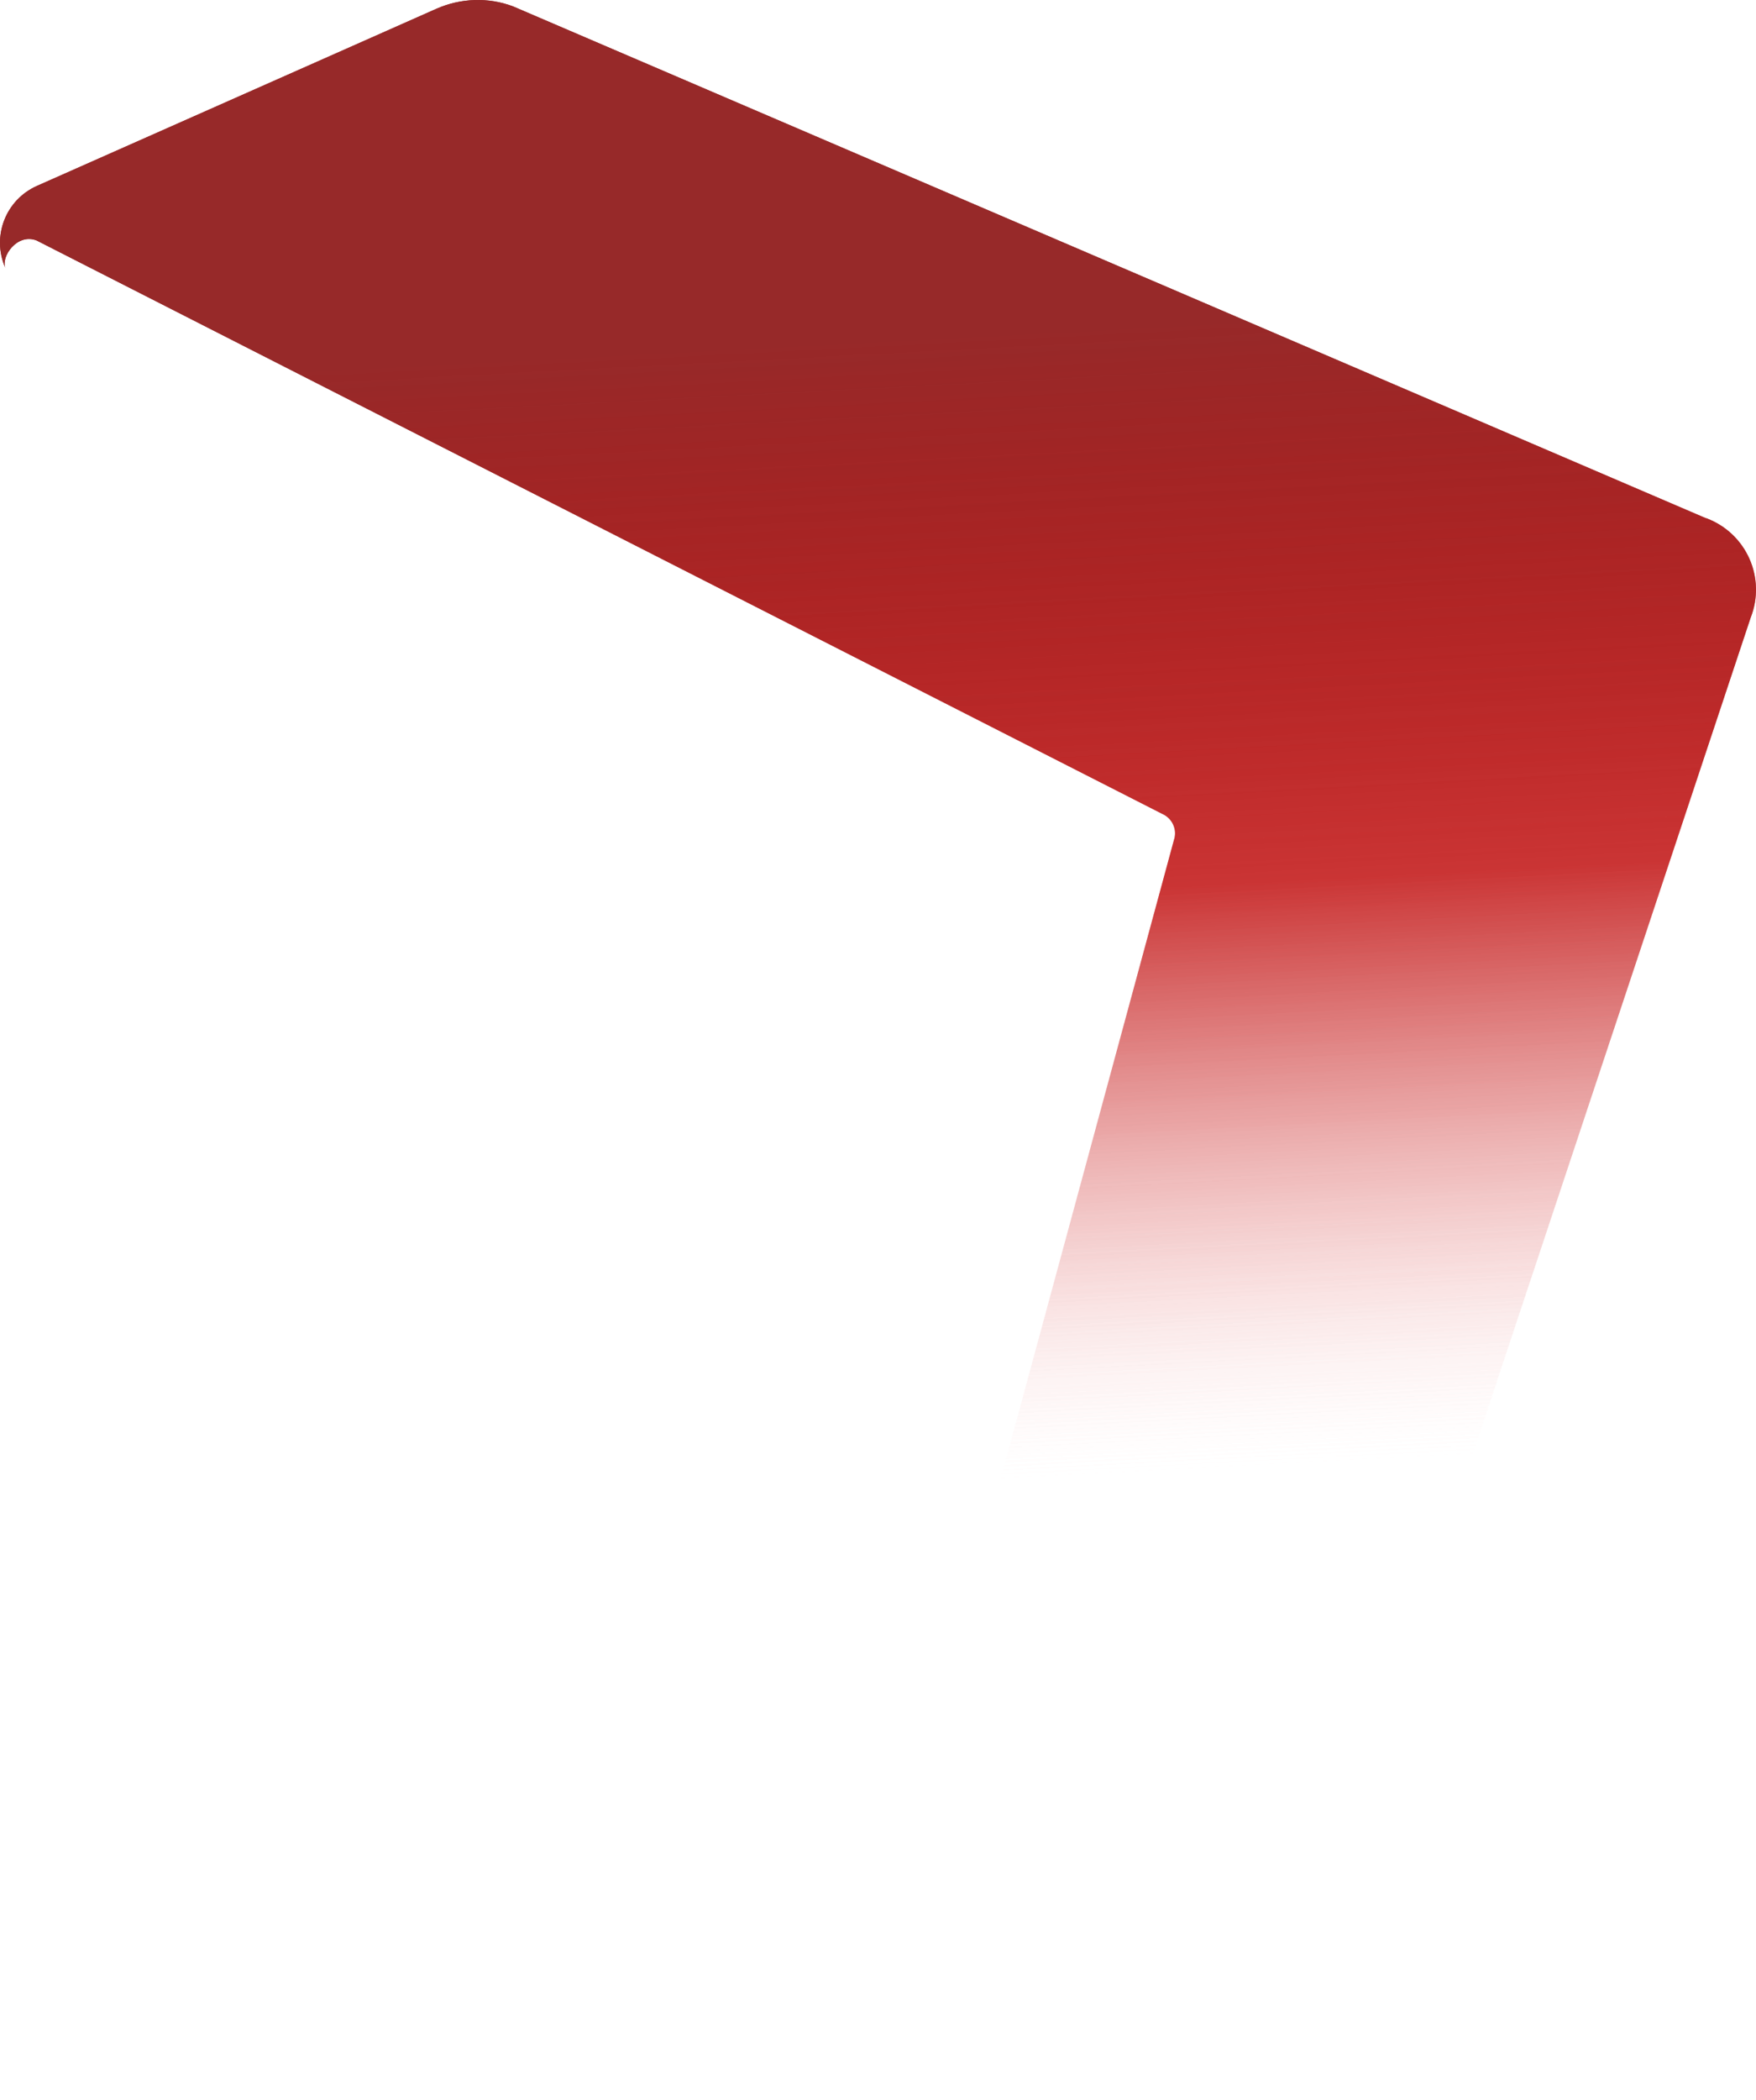
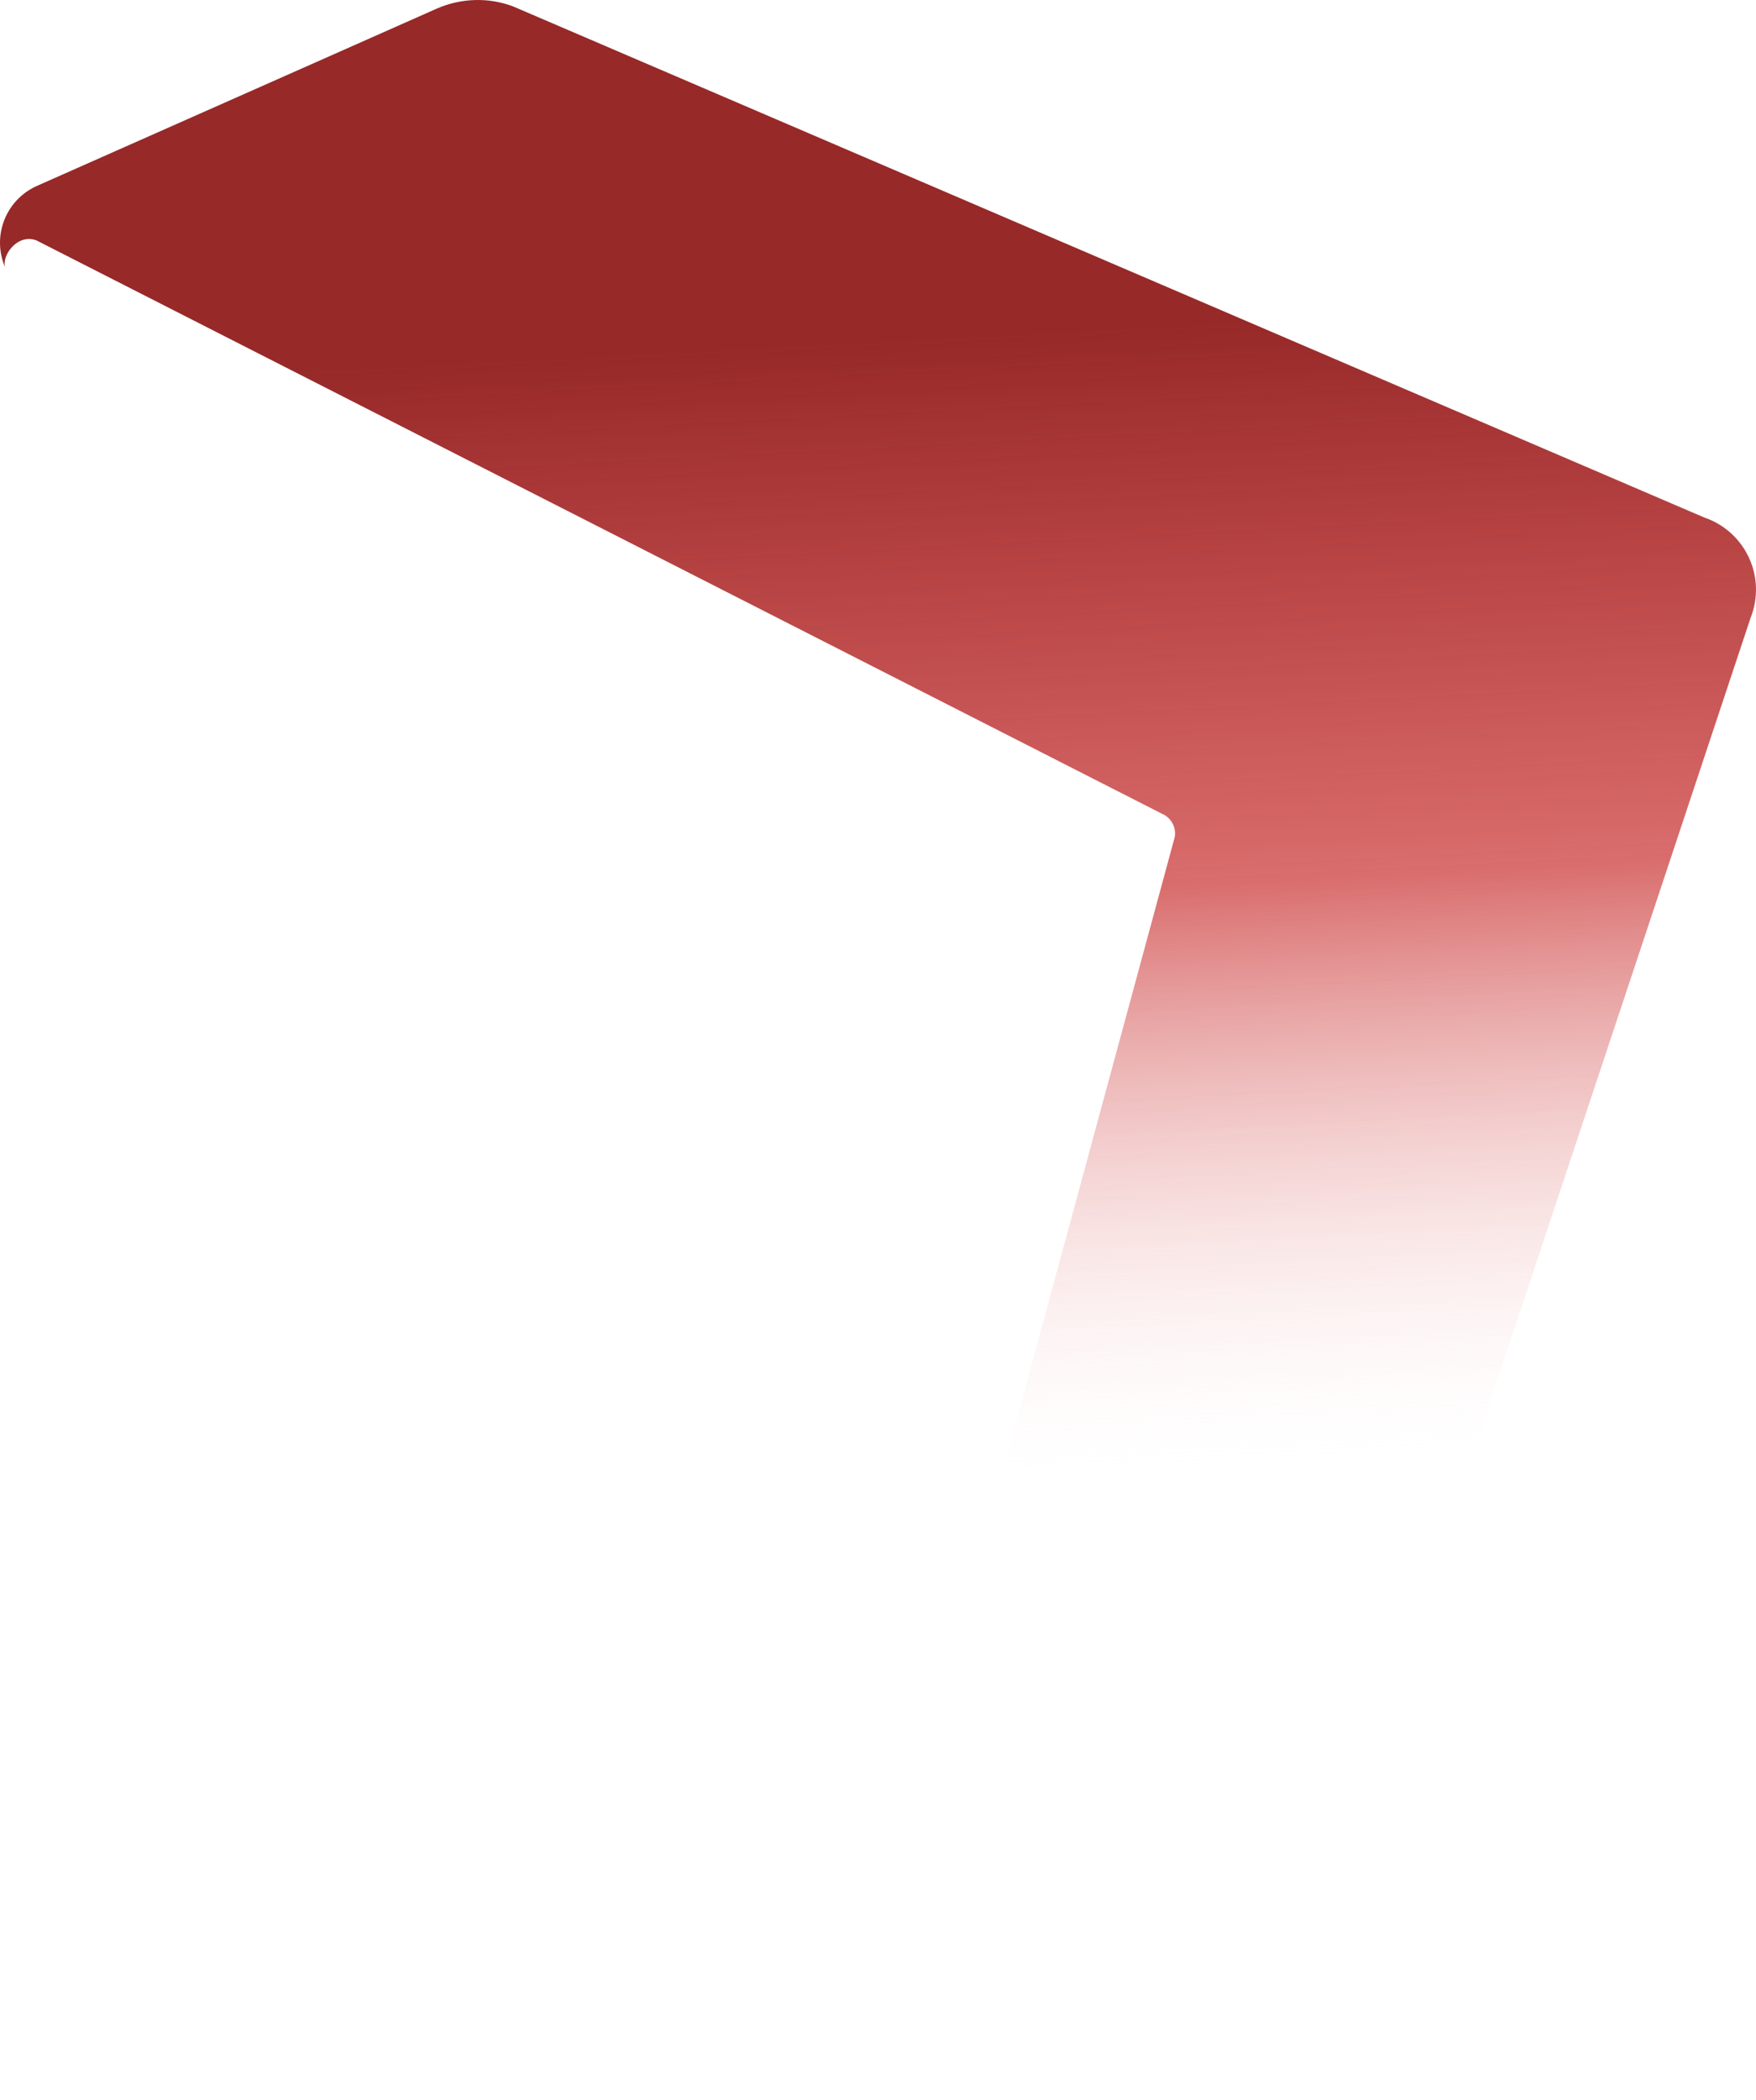
<svg xmlns="http://www.w3.org/2000/svg" width="1559" height="1864" viewBox="0 0 1559 1864" fill="none">
  <path d="M1514.42 459.913L455.504 5.684C433.451 -2.666 409.058 -1.664 387.672 7.688L292.774 49.771L32.806 164.998C5.071 177.356 -7.626 209.753 4.737 237.808C0.728 227.788 15.096 206.747 32.472 213.427L1031.91 722.43C1040.93 726.438 1045.28 736.458 1042.27 745.476L748.219 1829.28C737.526 1855.33 713.133 1834.62 711.797 1830.95C724.829 1860.34 756.573 1871.36 784.641 1859L1044.61 1743.78L1139.51 1701.69C1161.23 1692.01 1178.6 1674.31 1187.29 1652.26L1554.19 548.421C1568.22 513.017 1550.51 473.272 1514.76 459.913H1514.42Z" fill="url(#paint0_linear_312_1467)" />
-   <path d="M1514.42 459.913L455.504 5.684C433.451 -2.666 409.058 -1.664 387.672 7.688L292.774 49.771L32.806 164.998C5.071 177.356 -7.626 209.753 4.737 237.808C0.728 227.788 15.096 206.747 32.472 213.427L1031.91 722.43C1040.93 726.438 1045.28 736.458 1042.27 745.476L748.219 1829.28C737.526 1855.33 713.133 1834.62 711.797 1830.95C724.829 1860.34 756.573 1871.36 784.641 1859L1044.61 1743.78L1139.51 1701.69C1161.23 1692.01 1178.6 1674.31 1187.29 1652.26L1554.19 548.421C1568.22 513.017 1550.51 473.272 1514.76 459.913H1514.42Z" fill="url(#paint1_linear_312_1467)" />
  <defs>
    <linearGradient id="paint0_linear_312_1467" x1="1113.77" y1="283.997" x2="1166.95" y2="1299" gradientUnits="userSpaceOnUse">
      <stop stop-color="#972929" />
      <stop offset="0.49" stop-color="#C11010" stop-opacity="0.611" />
      <stop offset="1" stop-color="#FFE6E6" stop-opacity="0" />
    </linearGradient>
    <linearGradient id="paint1_linear_312_1467" x1="1113.77" y1="283.997" x2="1166.95" y2="1299" gradientUnits="userSpaceOnUse">
      <stop stop-color="#972929" />
      <stop offset="0.49" stop-color="#C11010" stop-opacity="0.611" />
      <stop offset="1" stop-color="#FFE6E6" stop-opacity="0" />
    </linearGradient>
  </defs>
</svg>